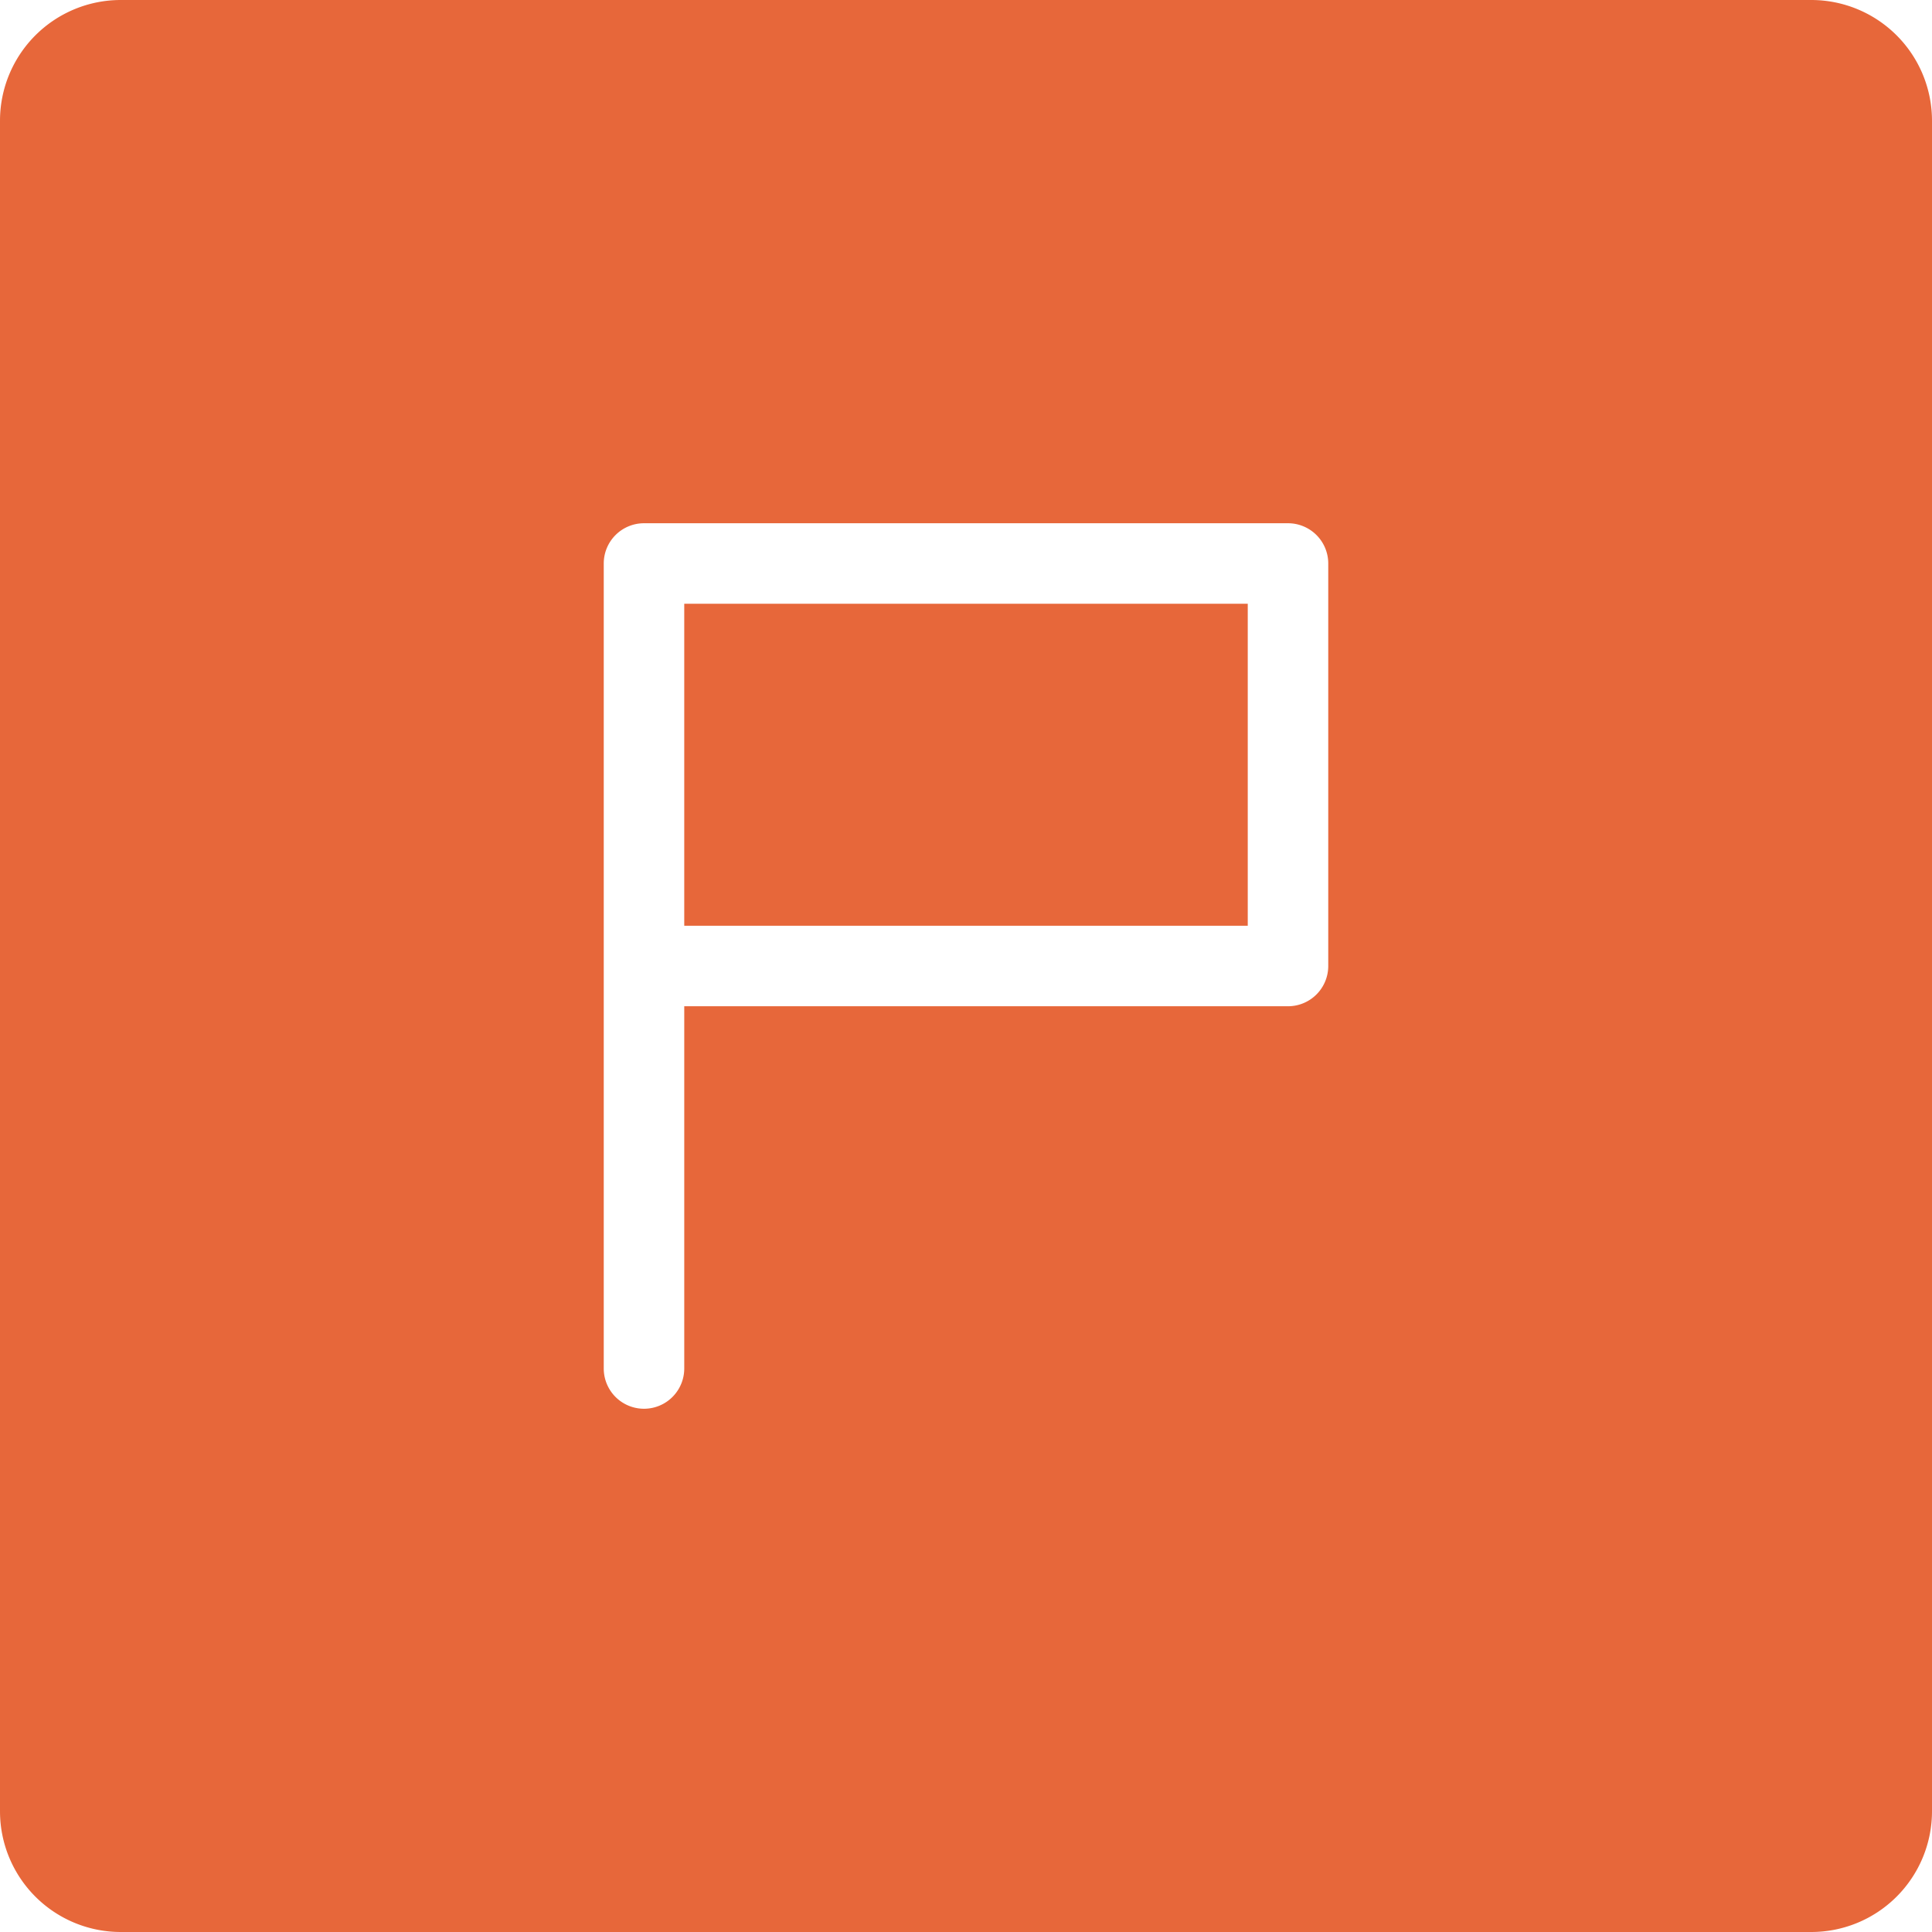
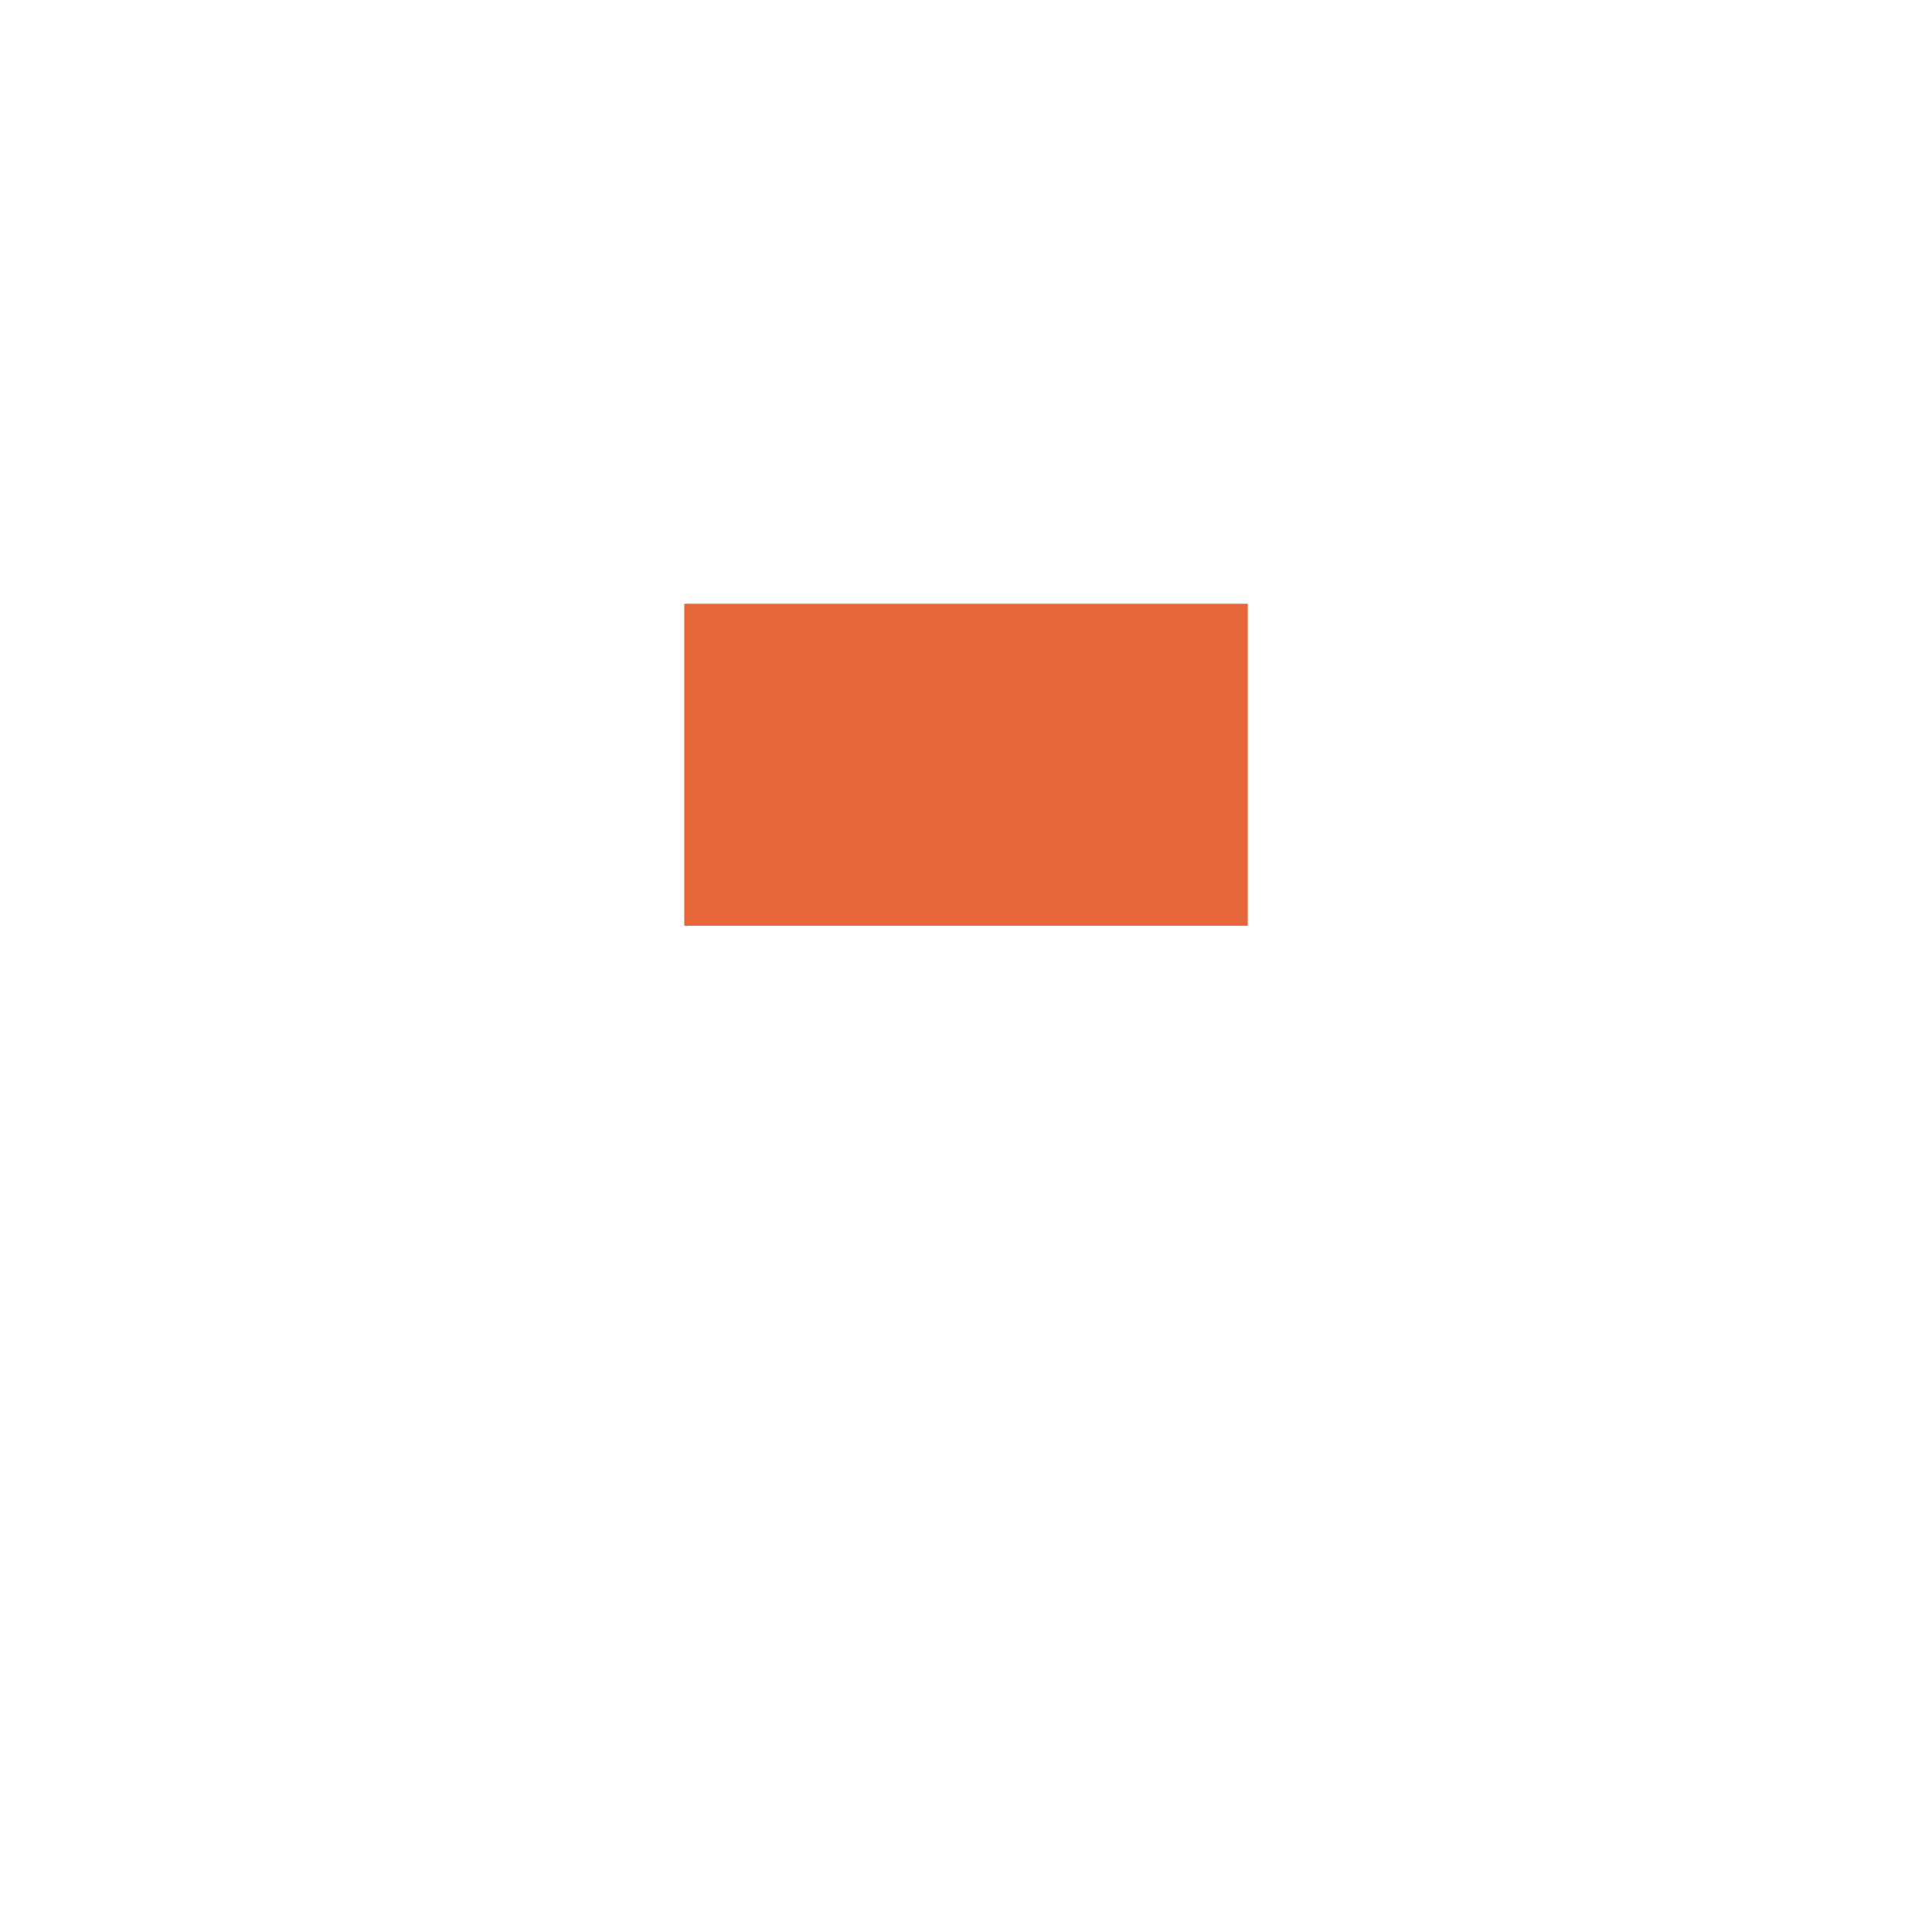
<svg xmlns="http://www.w3.org/2000/svg" id="ppt" data-name="ppt" viewBox="0 0 48 48">
  <title>ppt</title>
  <rect x="17" y="15" width="14" height="8" fill="#E7673A" />
-   <path d="M45,0H3A3,3,0,0,0,0,3V45a3,3,0,0,0,3,3H45a3,3,0,0,0,3-3V3A3,3,0,0,0,45,0ZM33,24a1,1,0,0,1-1,1H17v9a1,1,0,0,1-2,0V14a1,1,0,0,1,1-1H32a1,1,0,0,1,1,1Z" fill="#E7673A" />
</svg>